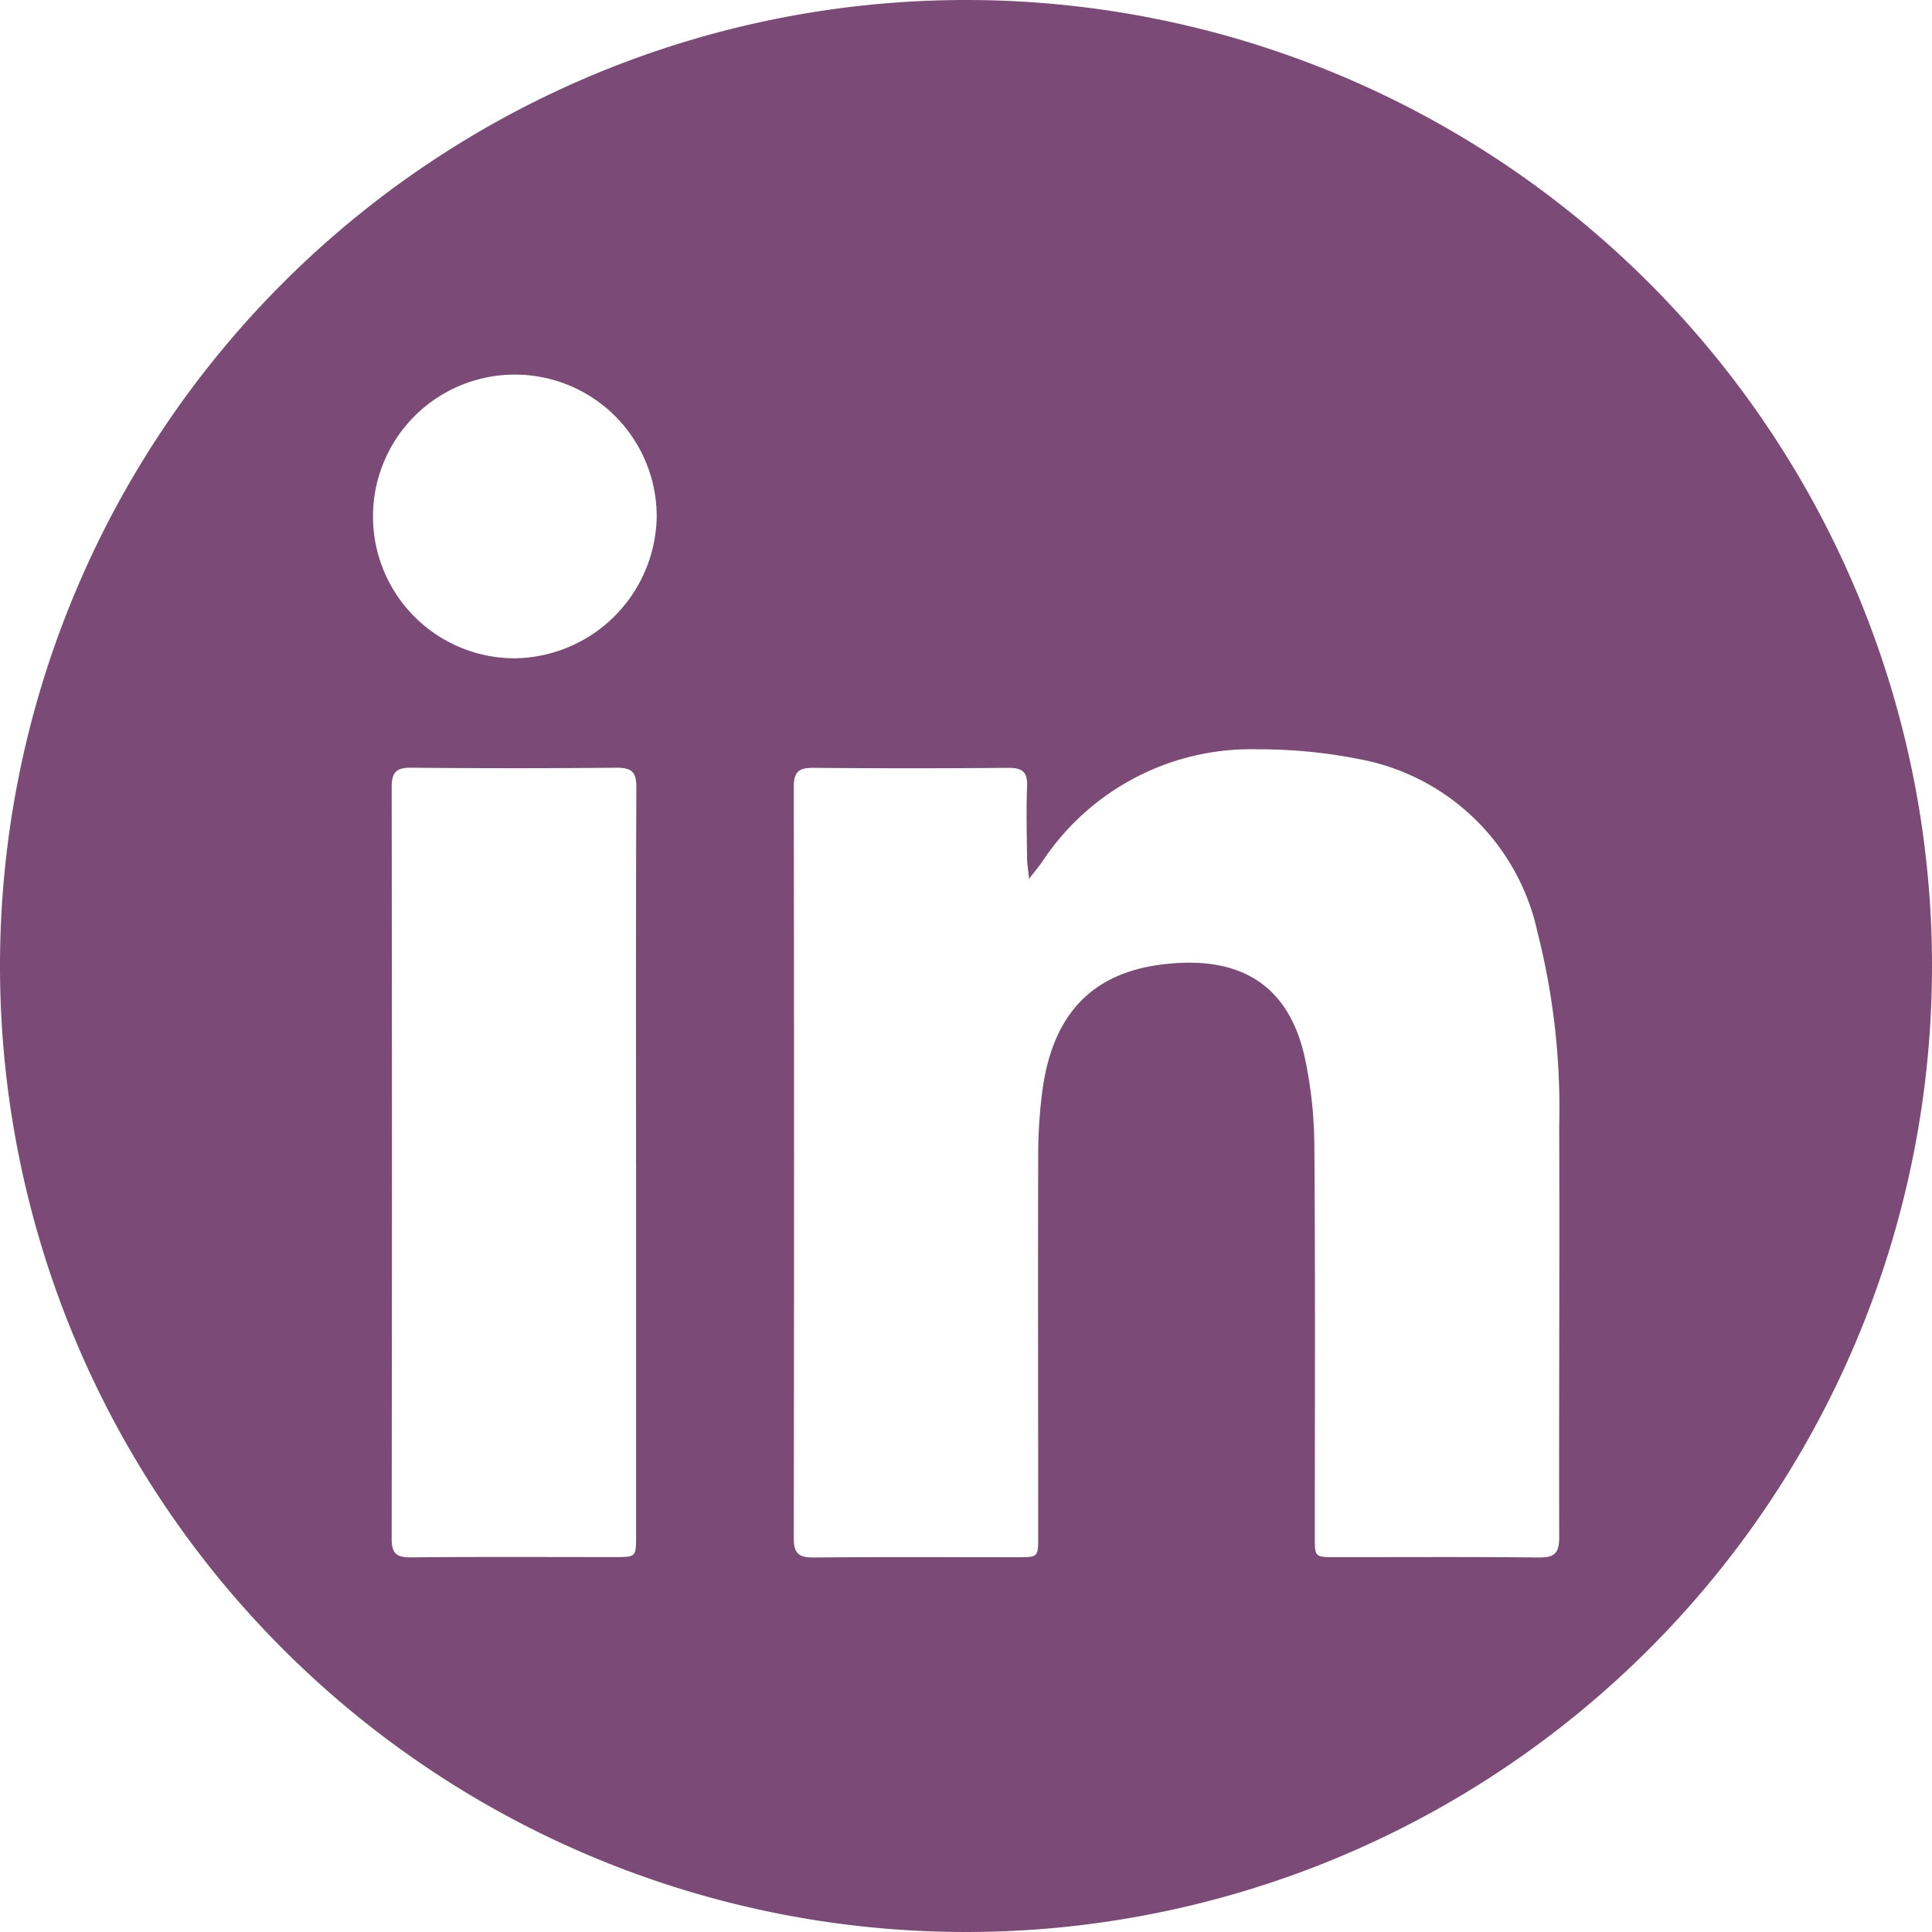
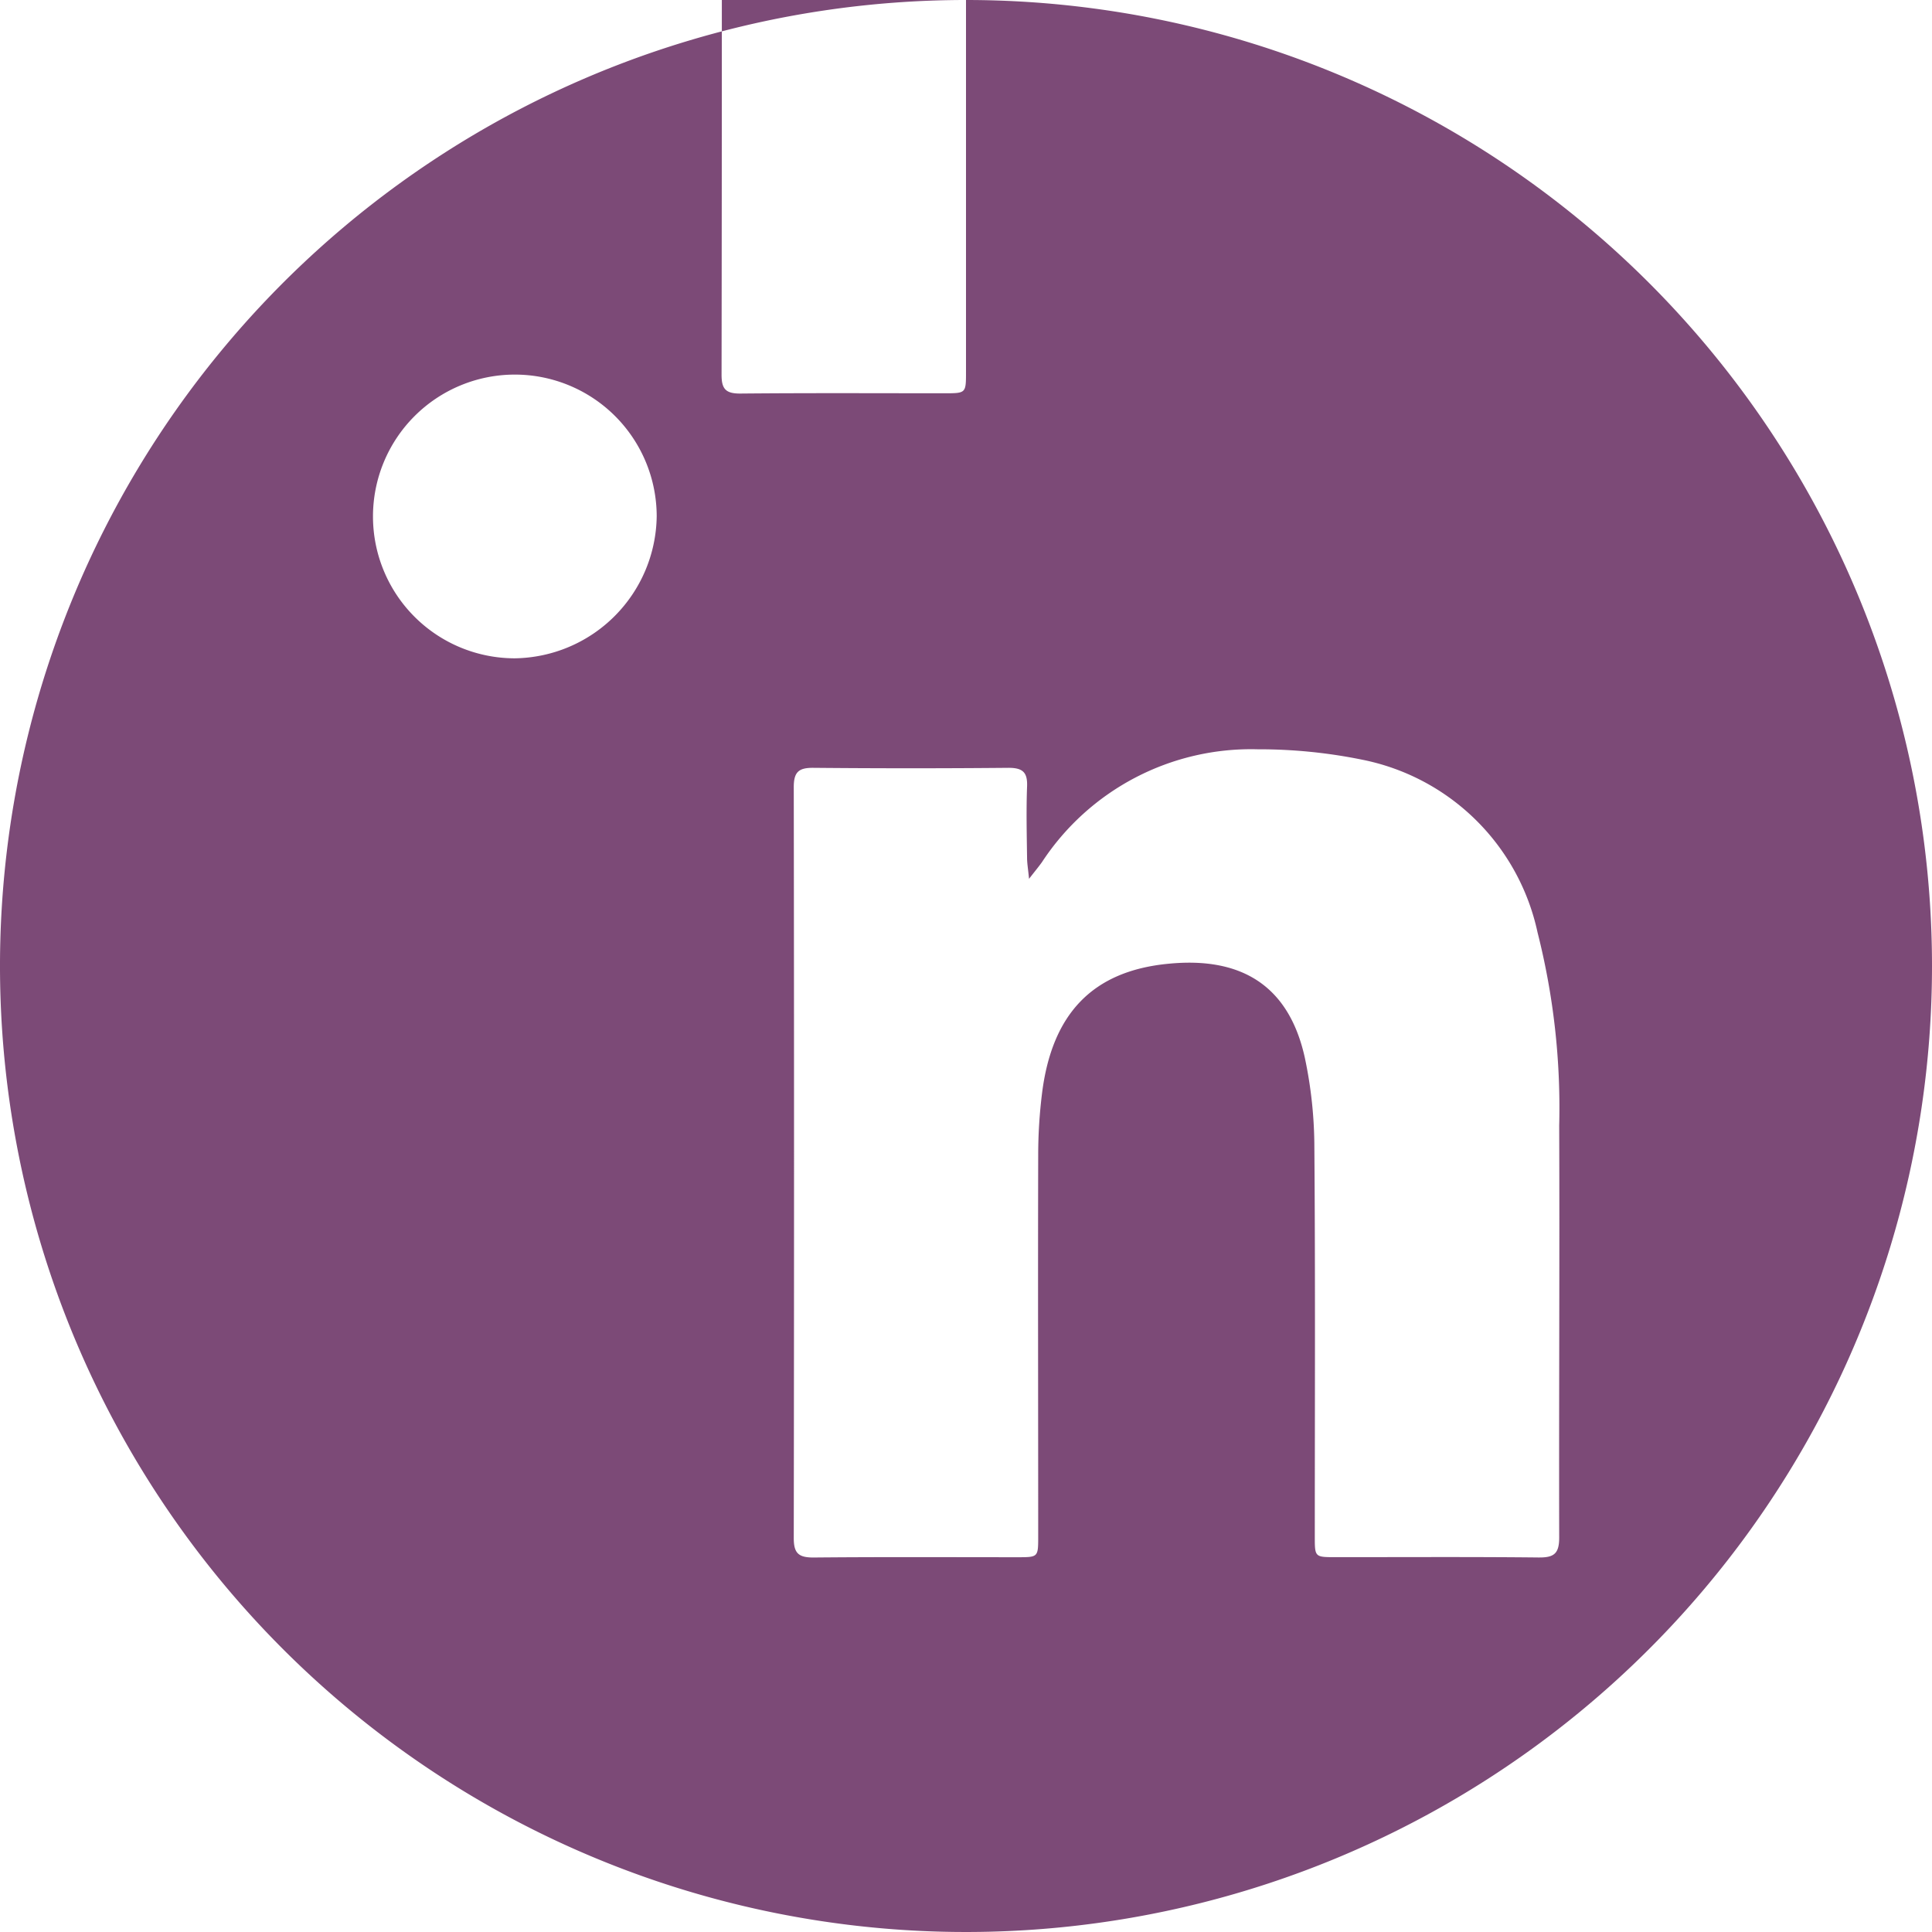
<svg xmlns="http://www.w3.org/2000/svg" width="54" height="54" viewBox="0 0 54 54">
-   <path id="Path_1965" data-name="Path 1965" d="M27,0A27,27,0,1,0,54,27,27,27,0,0,0,27,0M17.779,32.529q0,5.2,0,10.392c0,.6,0,.6-.6.6-1.906,0-3.811-.01-5.717.008-.4,0-.515-.131-.515-.522q.015-10.5,0-21c0-.411.121-.554.541-.549q2.881.027,5.76,0c.422,0,.54.139.538.549-.014,3.507-.008,7.014-.008,10.522M14.384,18.4a3.965,3.965,0,1,1,3.971-3.978A4.022,4.022,0,0,1,14.384,18.4M43,43.532c-1.89-.02-3.781-.008-5.671-.009-.578,0-.58,0-.58-.571,0-3.623.016-7.244-.012-10.865a12.154,12.154,0,0,0-.268-2.53c-.452-2.035-1.8-2.815-3.8-2.621-2.136.2-3.27,1.405-3.545,3.633a14.006,14.006,0,0,0-.106,1.682c-.009,3.564,0,7.128,0,10.692,0,.579,0,.582-.57.582-1.906,0-3.81-.01-5.715.008-.413,0-.547-.12-.547-.54q.015-10.5,0-20.995c0-.423.141-.541.549-.537q2.727.025,5.455,0c.4,0,.533.129.517.523-.025.664-.009,1.327,0,1.991,0,.151.027.3.055.588.178-.228.274-.344.362-.467a6.988,6.988,0,0,1,6.029-3.153,14.4,14.4,0,0,1,2.917.29,6.265,6.265,0,0,1,4.905,4.829,19.922,19.922,0,0,1,.605,5.4c.014,3.837-.009,7.676,0,11.514,0,.447-.143.56-.571.556" fill="#7c4a77" />
+   <path id="Path_1965" data-name="Path 1965" d="M27,0A27,27,0,1,0,54,27,27,27,0,0,0,27,0q0,5.2,0,10.392c0,.6,0,.6-.6.6-1.906,0-3.811-.01-5.717.008-.4,0-.515-.131-.515-.522q.015-10.5,0-21c0-.411.121-.554.541-.549q2.881.027,5.76,0c.422,0,.54.139.538.549-.014,3.507-.008,7.014-.008,10.522M14.384,18.4a3.965,3.965,0,1,1,3.971-3.978A4.022,4.022,0,0,1,14.384,18.4M43,43.532c-1.89-.02-3.781-.008-5.671-.009-.578,0-.58,0-.58-.571,0-3.623.016-7.244-.012-10.865a12.154,12.154,0,0,0-.268-2.53c-.452-2.035-1.8-2.815-3.8-2.621-2.136.2-3.27,1.405-3.545,3.633a14.006,14.006,0,0,0-.106,1.682c-.009,3.564,0,7.128,0,10.692,0,.579,0,.582-.57.582-1.906,0-3.81-.01-5.715.008-.413,0-.547-.12-.547-.54q.015-10.5,0-20.995c0-.423.141-.541.549-.537q2.727.025,5.455,0c.4,0,.533.129.517.523-.025.664-.009,1.327,0,1.991,0,.151.027.3.055.588.178-.228.274-.344.362-.467a6.988,6.988,0,0,1,6.029-3.153,14.4,14.4,0,0,1,2.917.29,6.265,6.265,0,0,1,4.905,4.829,19.922,19.922,0,0,1,.605,5.4c.014,3.837-.009,7.676,0,11.514,0,.447-.143.56-.571.556" fill="#7c4a77" />
</svg>